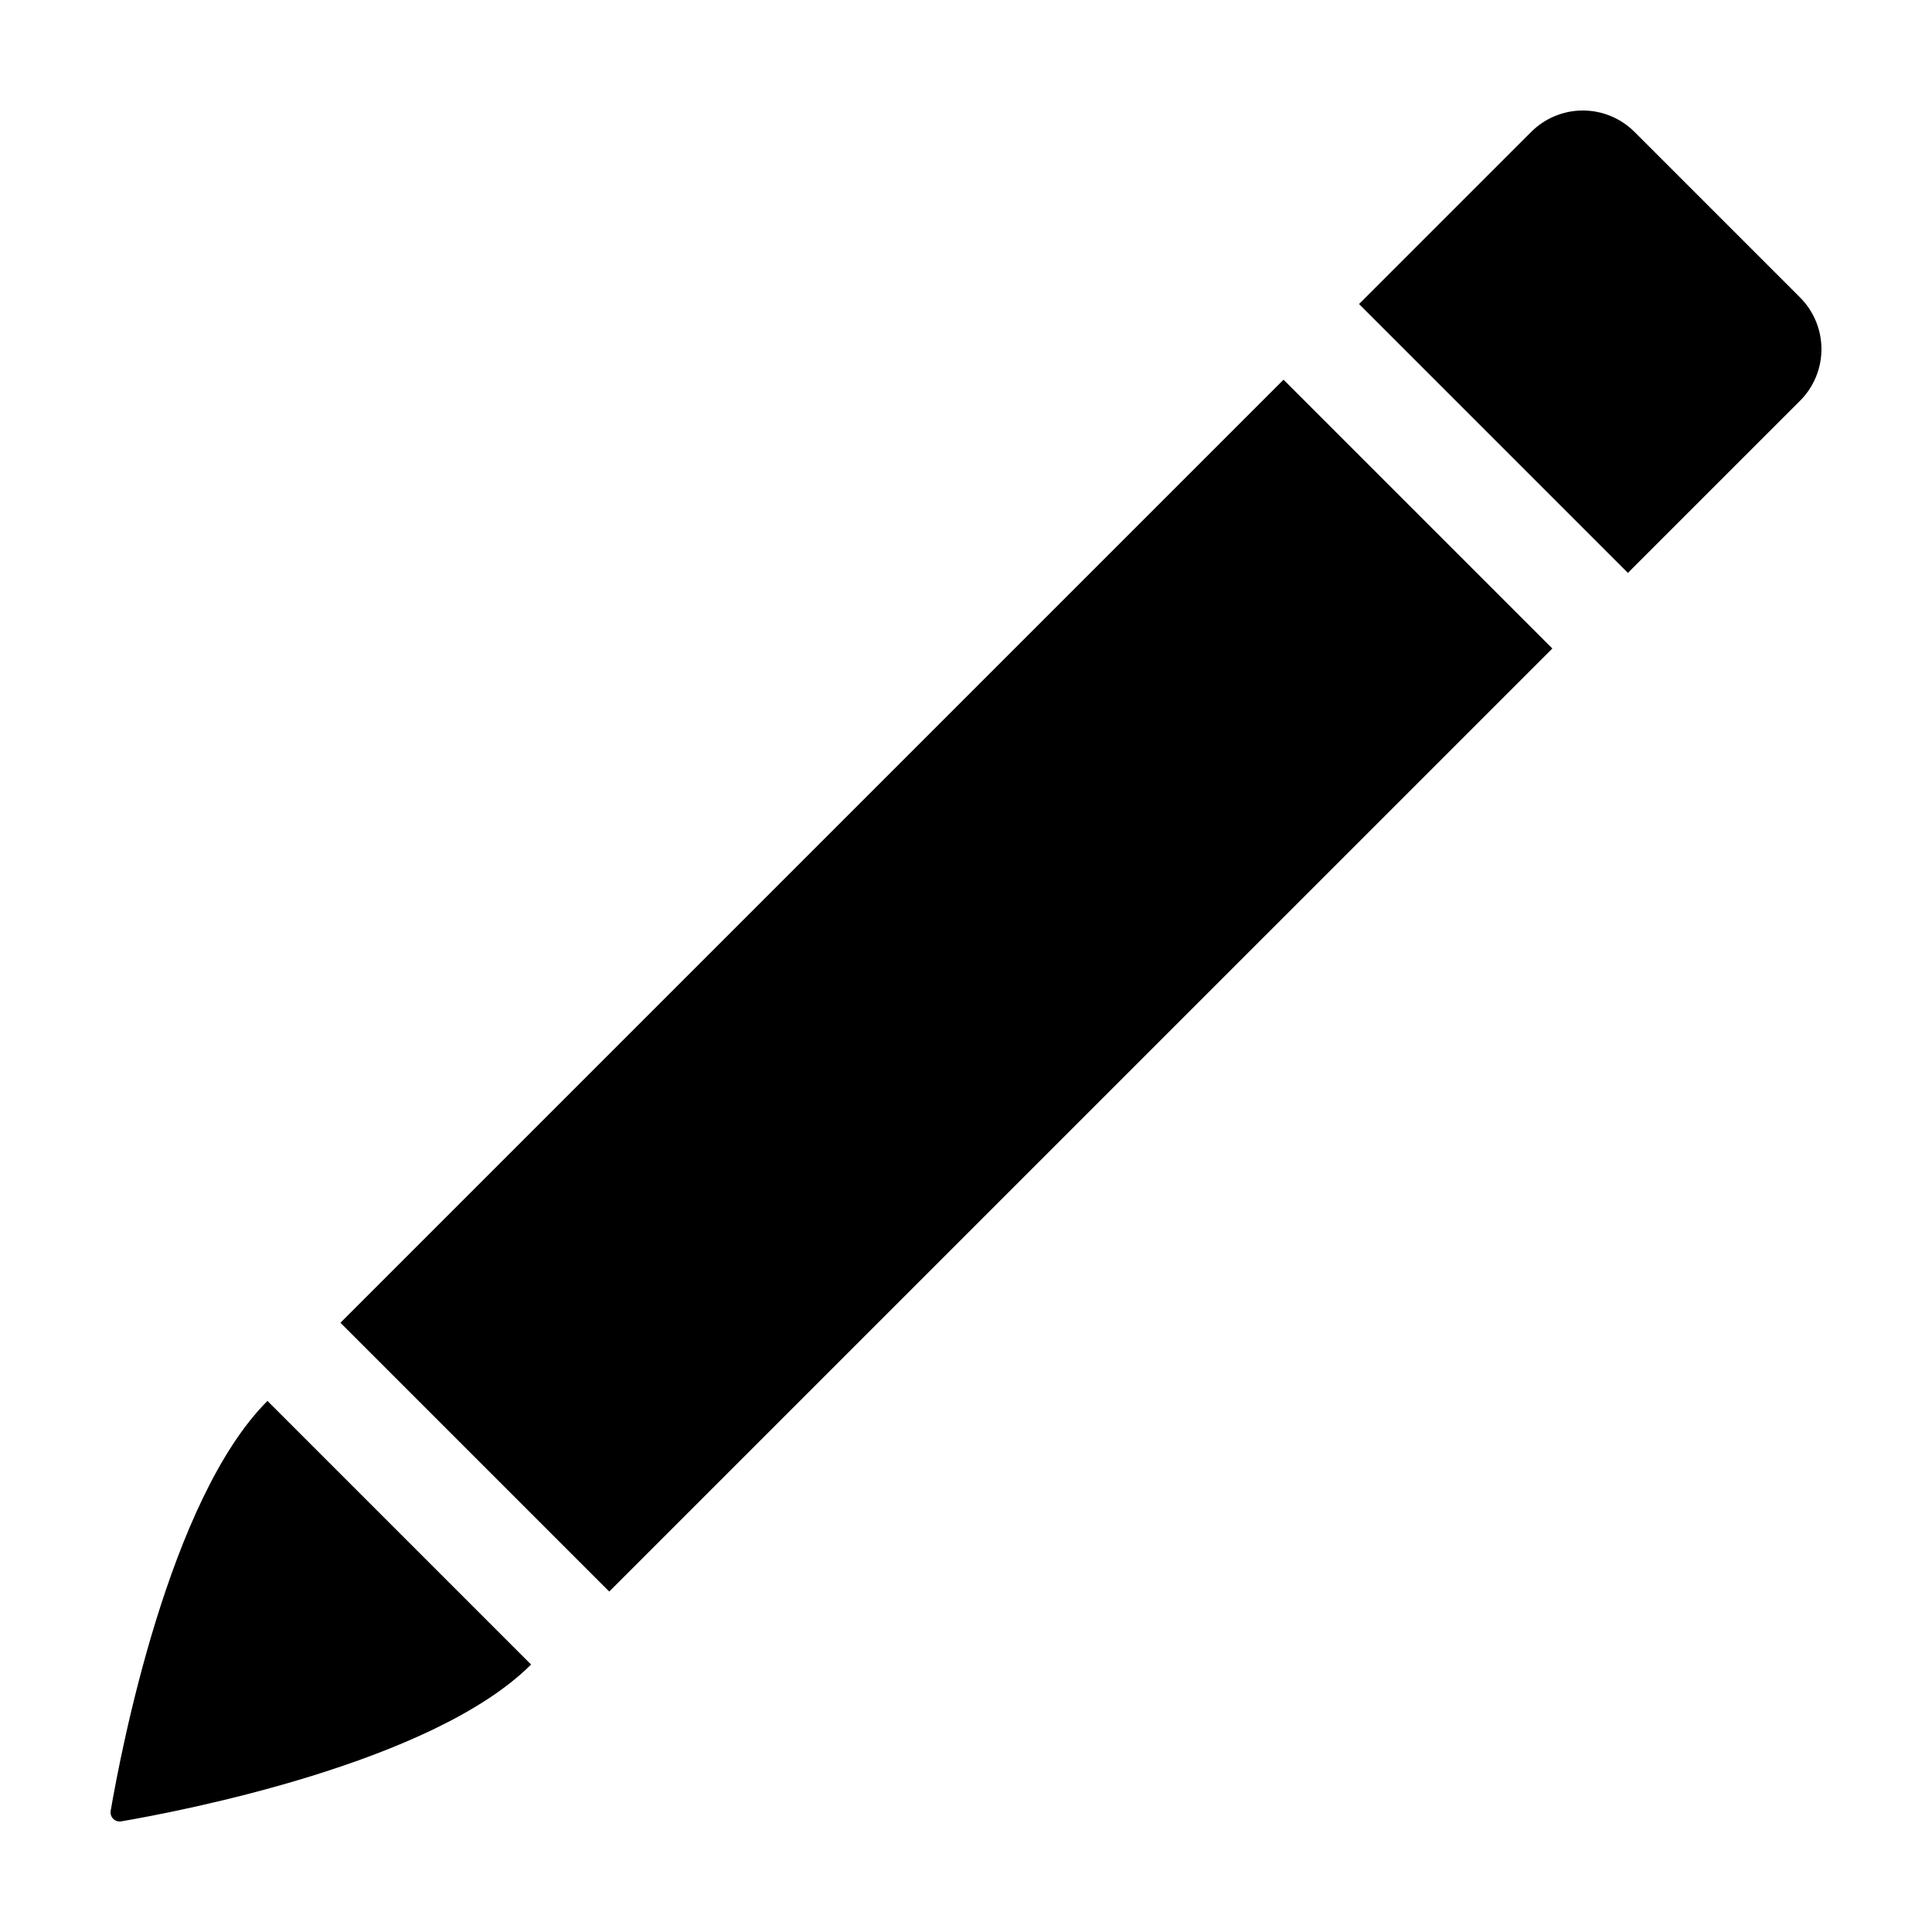
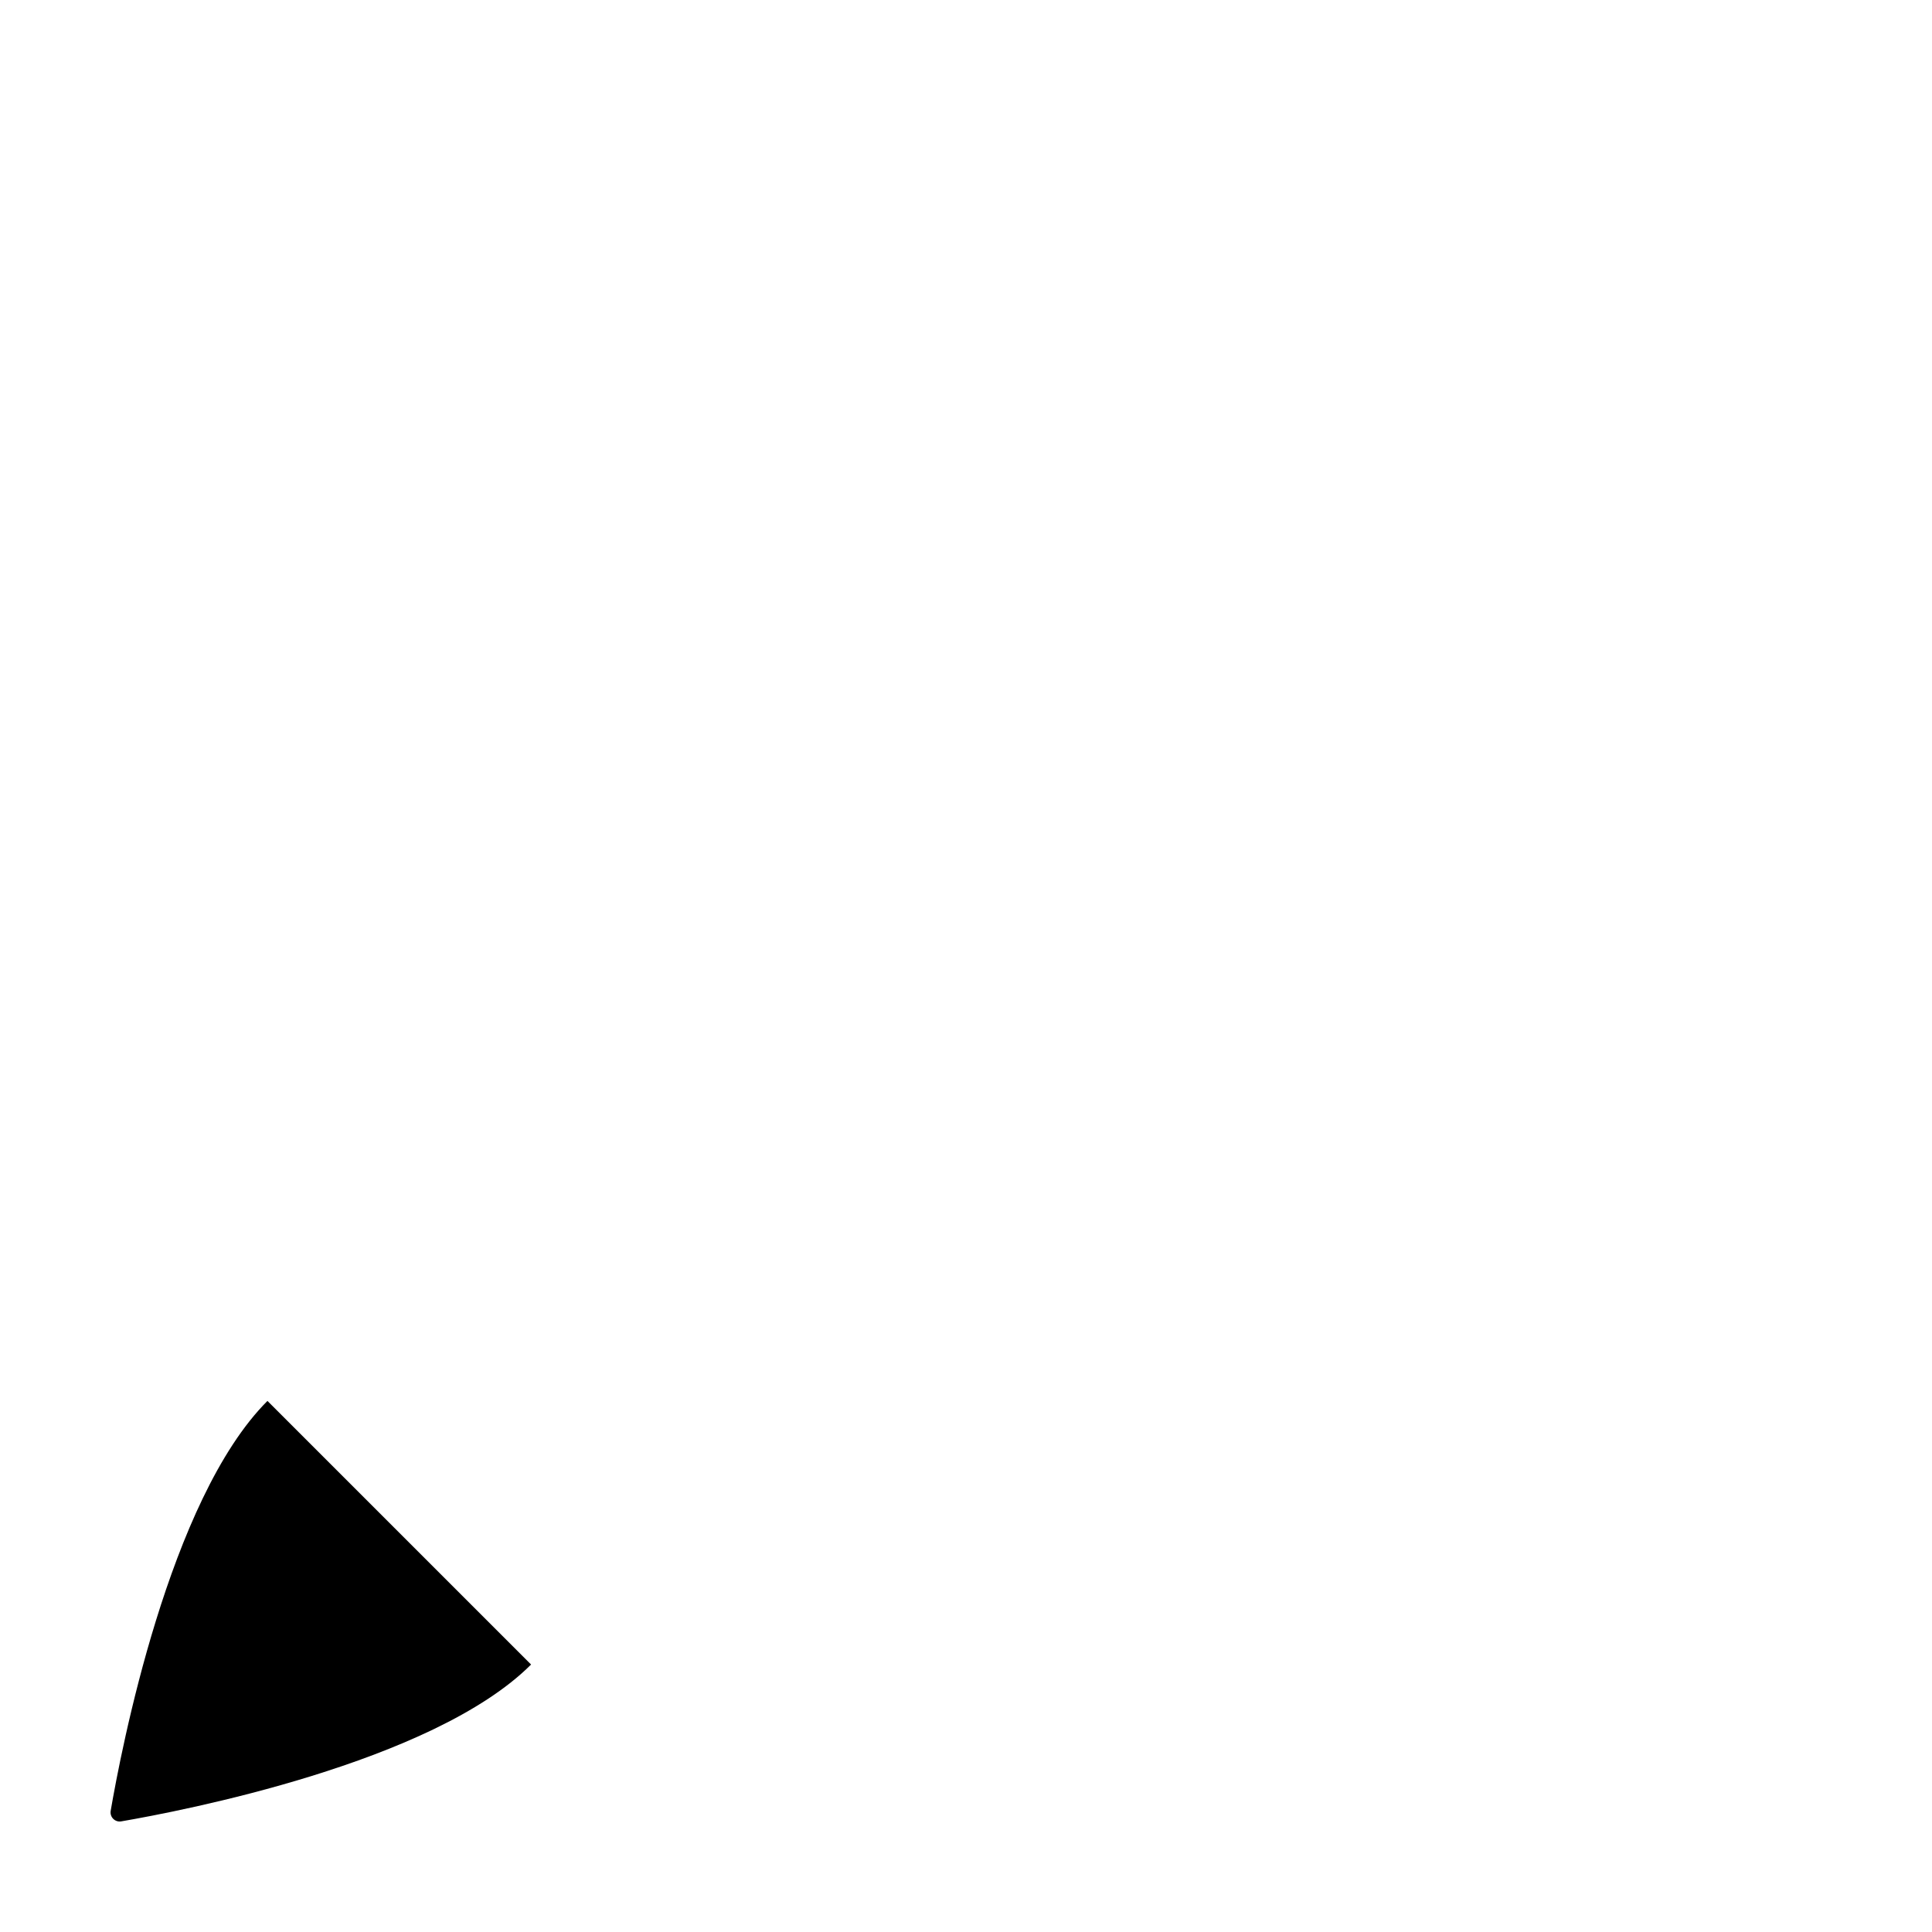
<svg xmlns="http://www.w3.org/2000/svg" fill="#000000" width="800px" height="800px" version="1.1" viewBox="144 144 512 512">
  <g>
    <path d="m176.14 626.68c15.734-2.703 82.512-15.477 108.6-41.562l-69.863-69.859c-26.086 26.086-38.844 92.879-41.543 108.62-0.137 0.777 0.113 1.574 0.676 2.133 0.559 0.559 1.355 0.809 2.133 0.672z" />
-     <path d="m621.04 250.2c3.629-3.629 5.664-8.551 5.664-13.68 0-5.129-2.035-10.051-5.664-13.68l-43.891-43.891c-3.629-3.629-8.551-5.664-13.68-5.664s-10.051 2.039-13.68 5.664l-45.629 45.629 71.25 71.246z" />
-     <path d="m234.22 494.54 249.93-249.92 71.238 71.238-249.93 249.92z" />
  </g>
</svg>